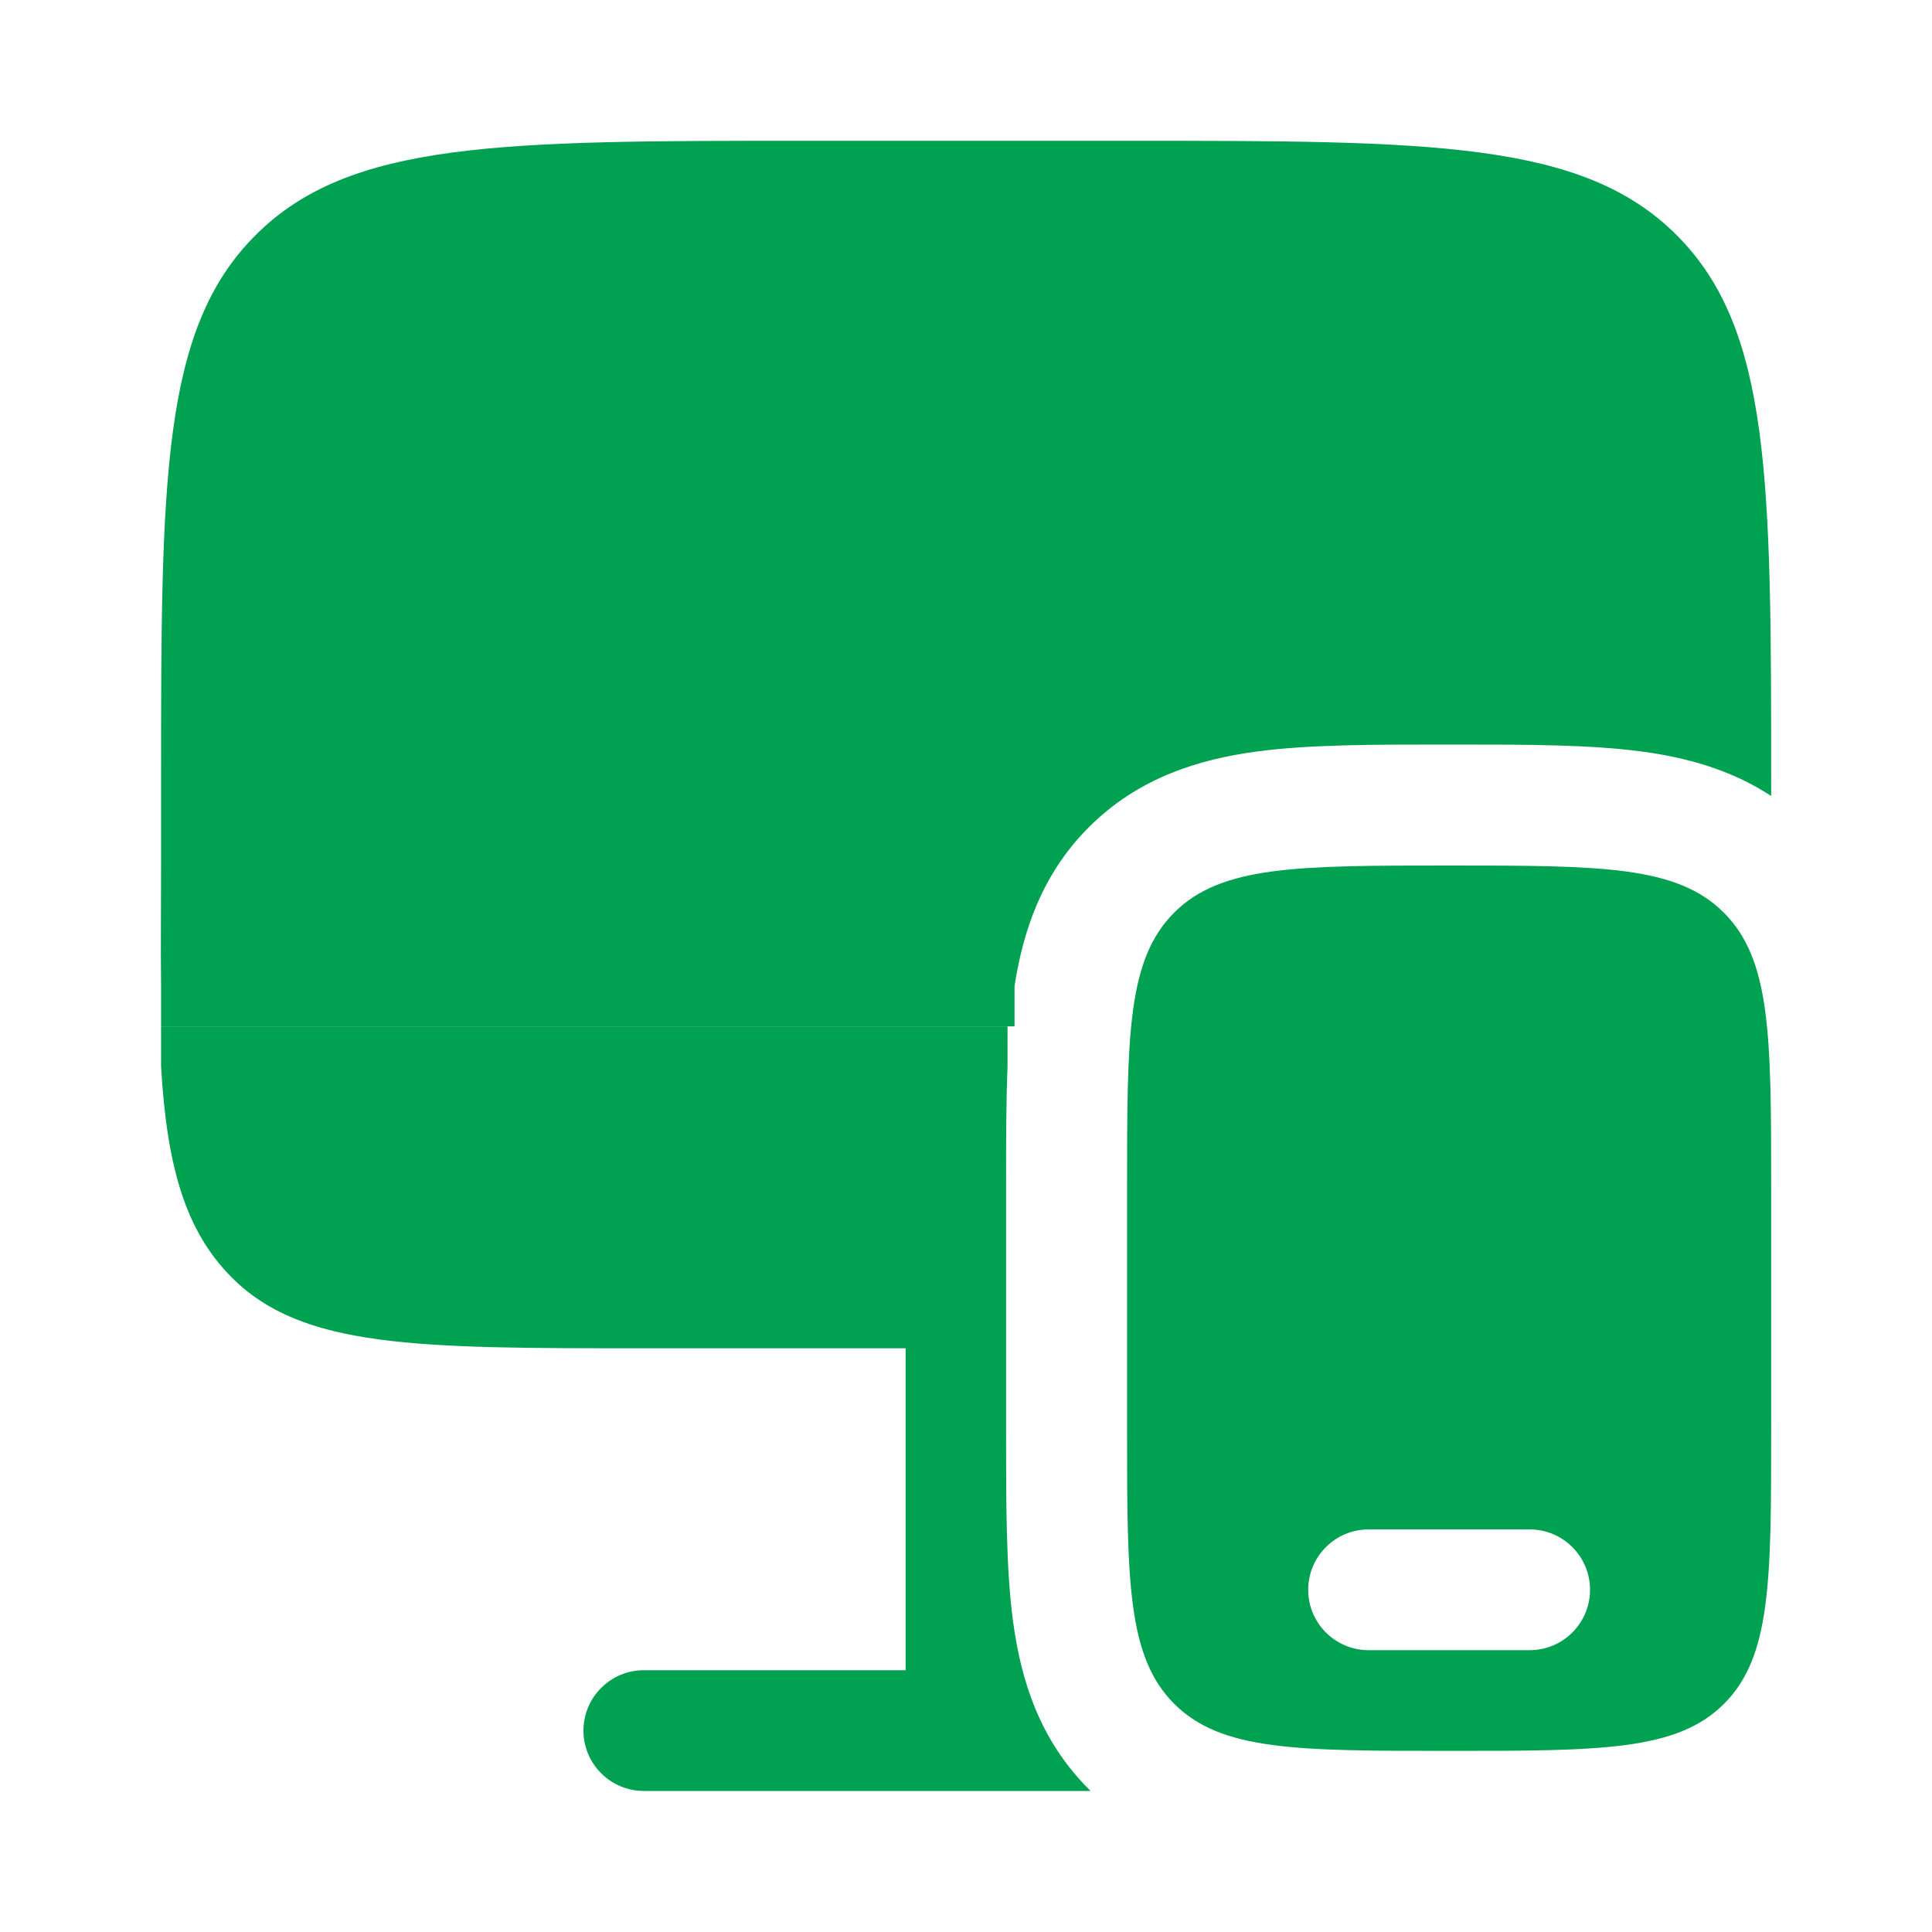
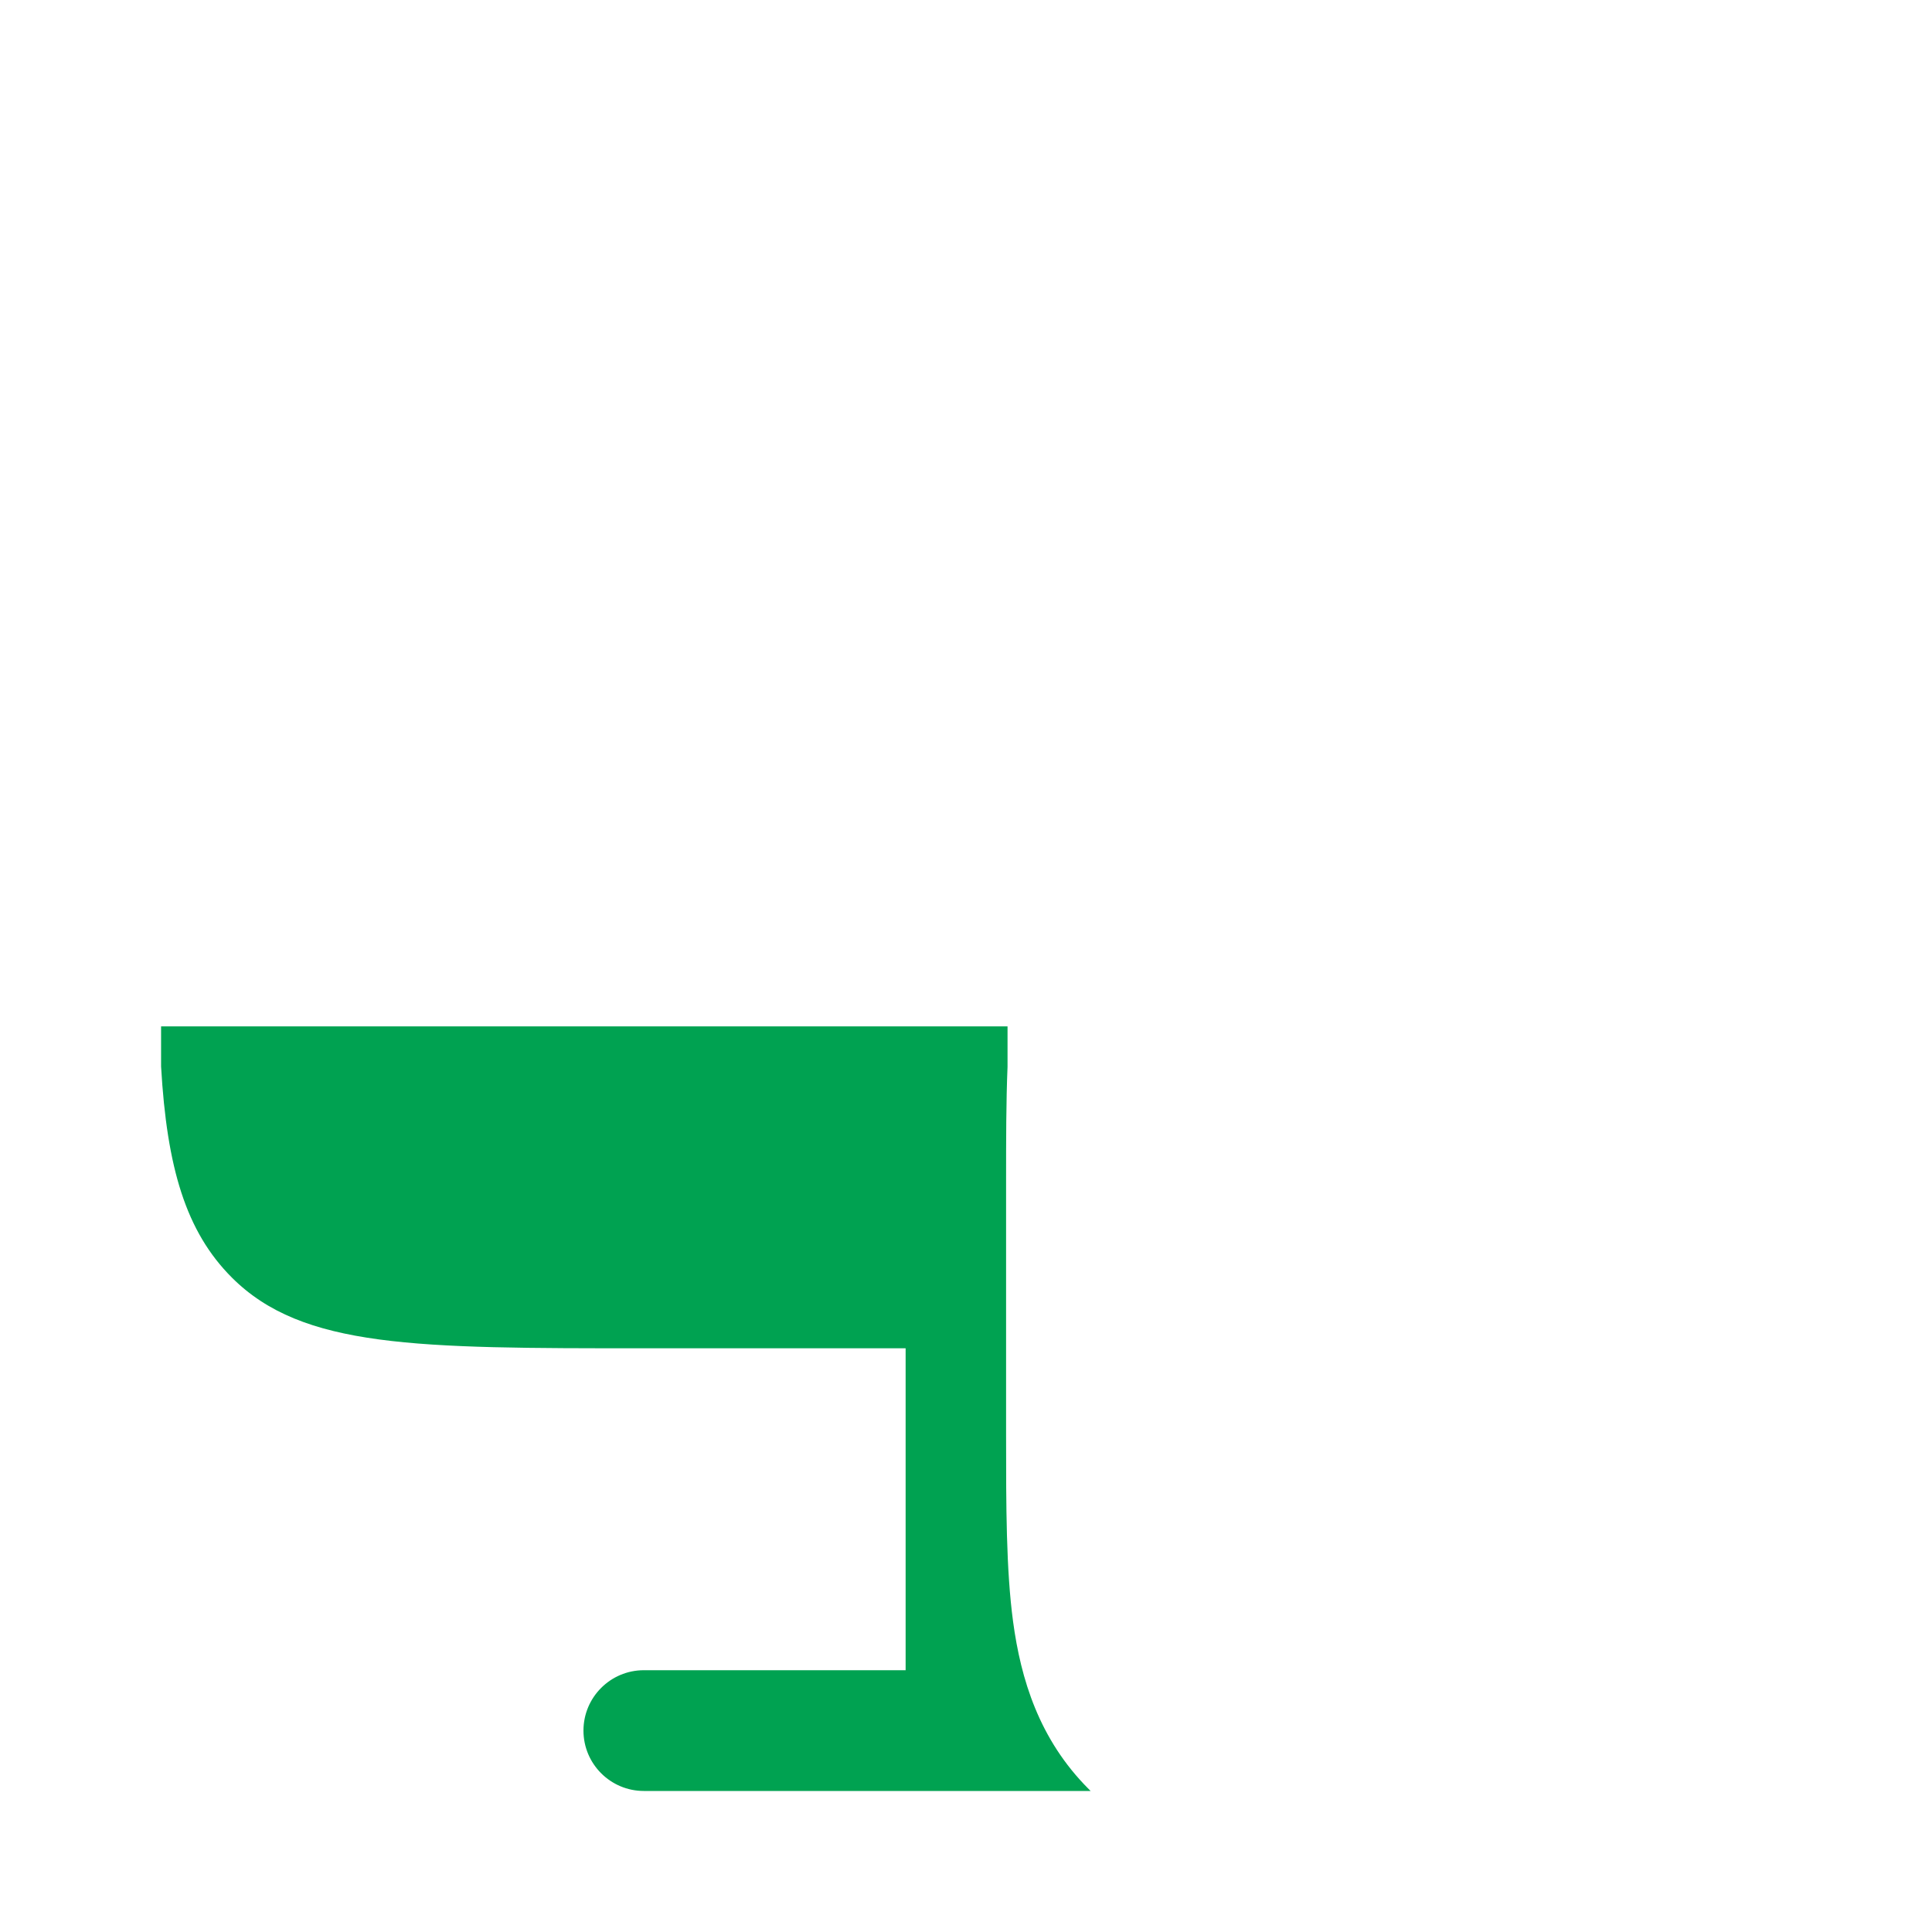
<svg xmlns="http://www.w3.org/2000/svg" width="32" height="32" viewBox="0 0 32 32" fill="none">
-   <path fill-rule="evenodd" clip-rule="evenodd" d="M29.336 19.668V23.668C29.336 26.184 29.336 27.44 28.556 28.22C27.776 29 26.516 29 24 29C21.484 29 20.228 29 19.448 28.22C18.668 27.44 18.668 26.18 18.668 23.668V19.668C18.668 17.152 18.668 15.896 19.448 15.116C20.228 14.336 21.488 14.336 24 14.336C26.512 14.336 27.772 14.336 28.552 15.116C29.332 15.896 29.336 17.152 29.336 19.668ZM21.668 26.332C21.668 25.78 22.116 25.332 22.668 25.332H25.336C25.888 25.332 26.336 25.78 26.336 26.332C26.336 26.884 25.888 27.332 25.336 27.332H22.668C22.116 27.332 21.668 26.884 21.668 26.332Z" fill="#00A251" />
  <path d="M10.668 22.332C6.896 22.332 5.012 22.332 3.84 21.16C3.08 20.4 2.764 19.344 2.668 17.664V17H16.688V17.668C16.664 18.248 16.664 18.884 16.664 19.548V23.788C16.664 24.944 16.664 26 16.78 26.86C16.908 27.808 17.208 28.808 18.032 29.632L18.064 29.664H10.664C10.112 29.664 9.664 29.216 9.664 28.664C9.664 28.112 10.112 27.664 10.664 27.664H15V22.332H10.668Z" fill="#00A251" />
-   <path d="M13.336 2.332H18.668C23.696 2.332 26.212 2.332 27.772 3.896C29.336 5.46 29.336 7.972 29.336 13V13.184C28.66 12.74 27.912 12.544 27.196 12.448C26.336 12.332 25.276 12.332 24.124 12.332H23.884C22.728 12.332 21.672 12.332 20.812 12.448C19.864 12.576 18.86 12.876 18.036 13.7C17.252 14.484 16.944 15.428 16.804 16.332V17H2.668V16.332C2.66 15.732 2.668 15.068 2.668 14.332V13C2.668 7.972 2.668 5.456 4.232 3.896C5.792 2.332 8.308 2.332 13.336 2.332Z" fill="#00A251" />
</svg>